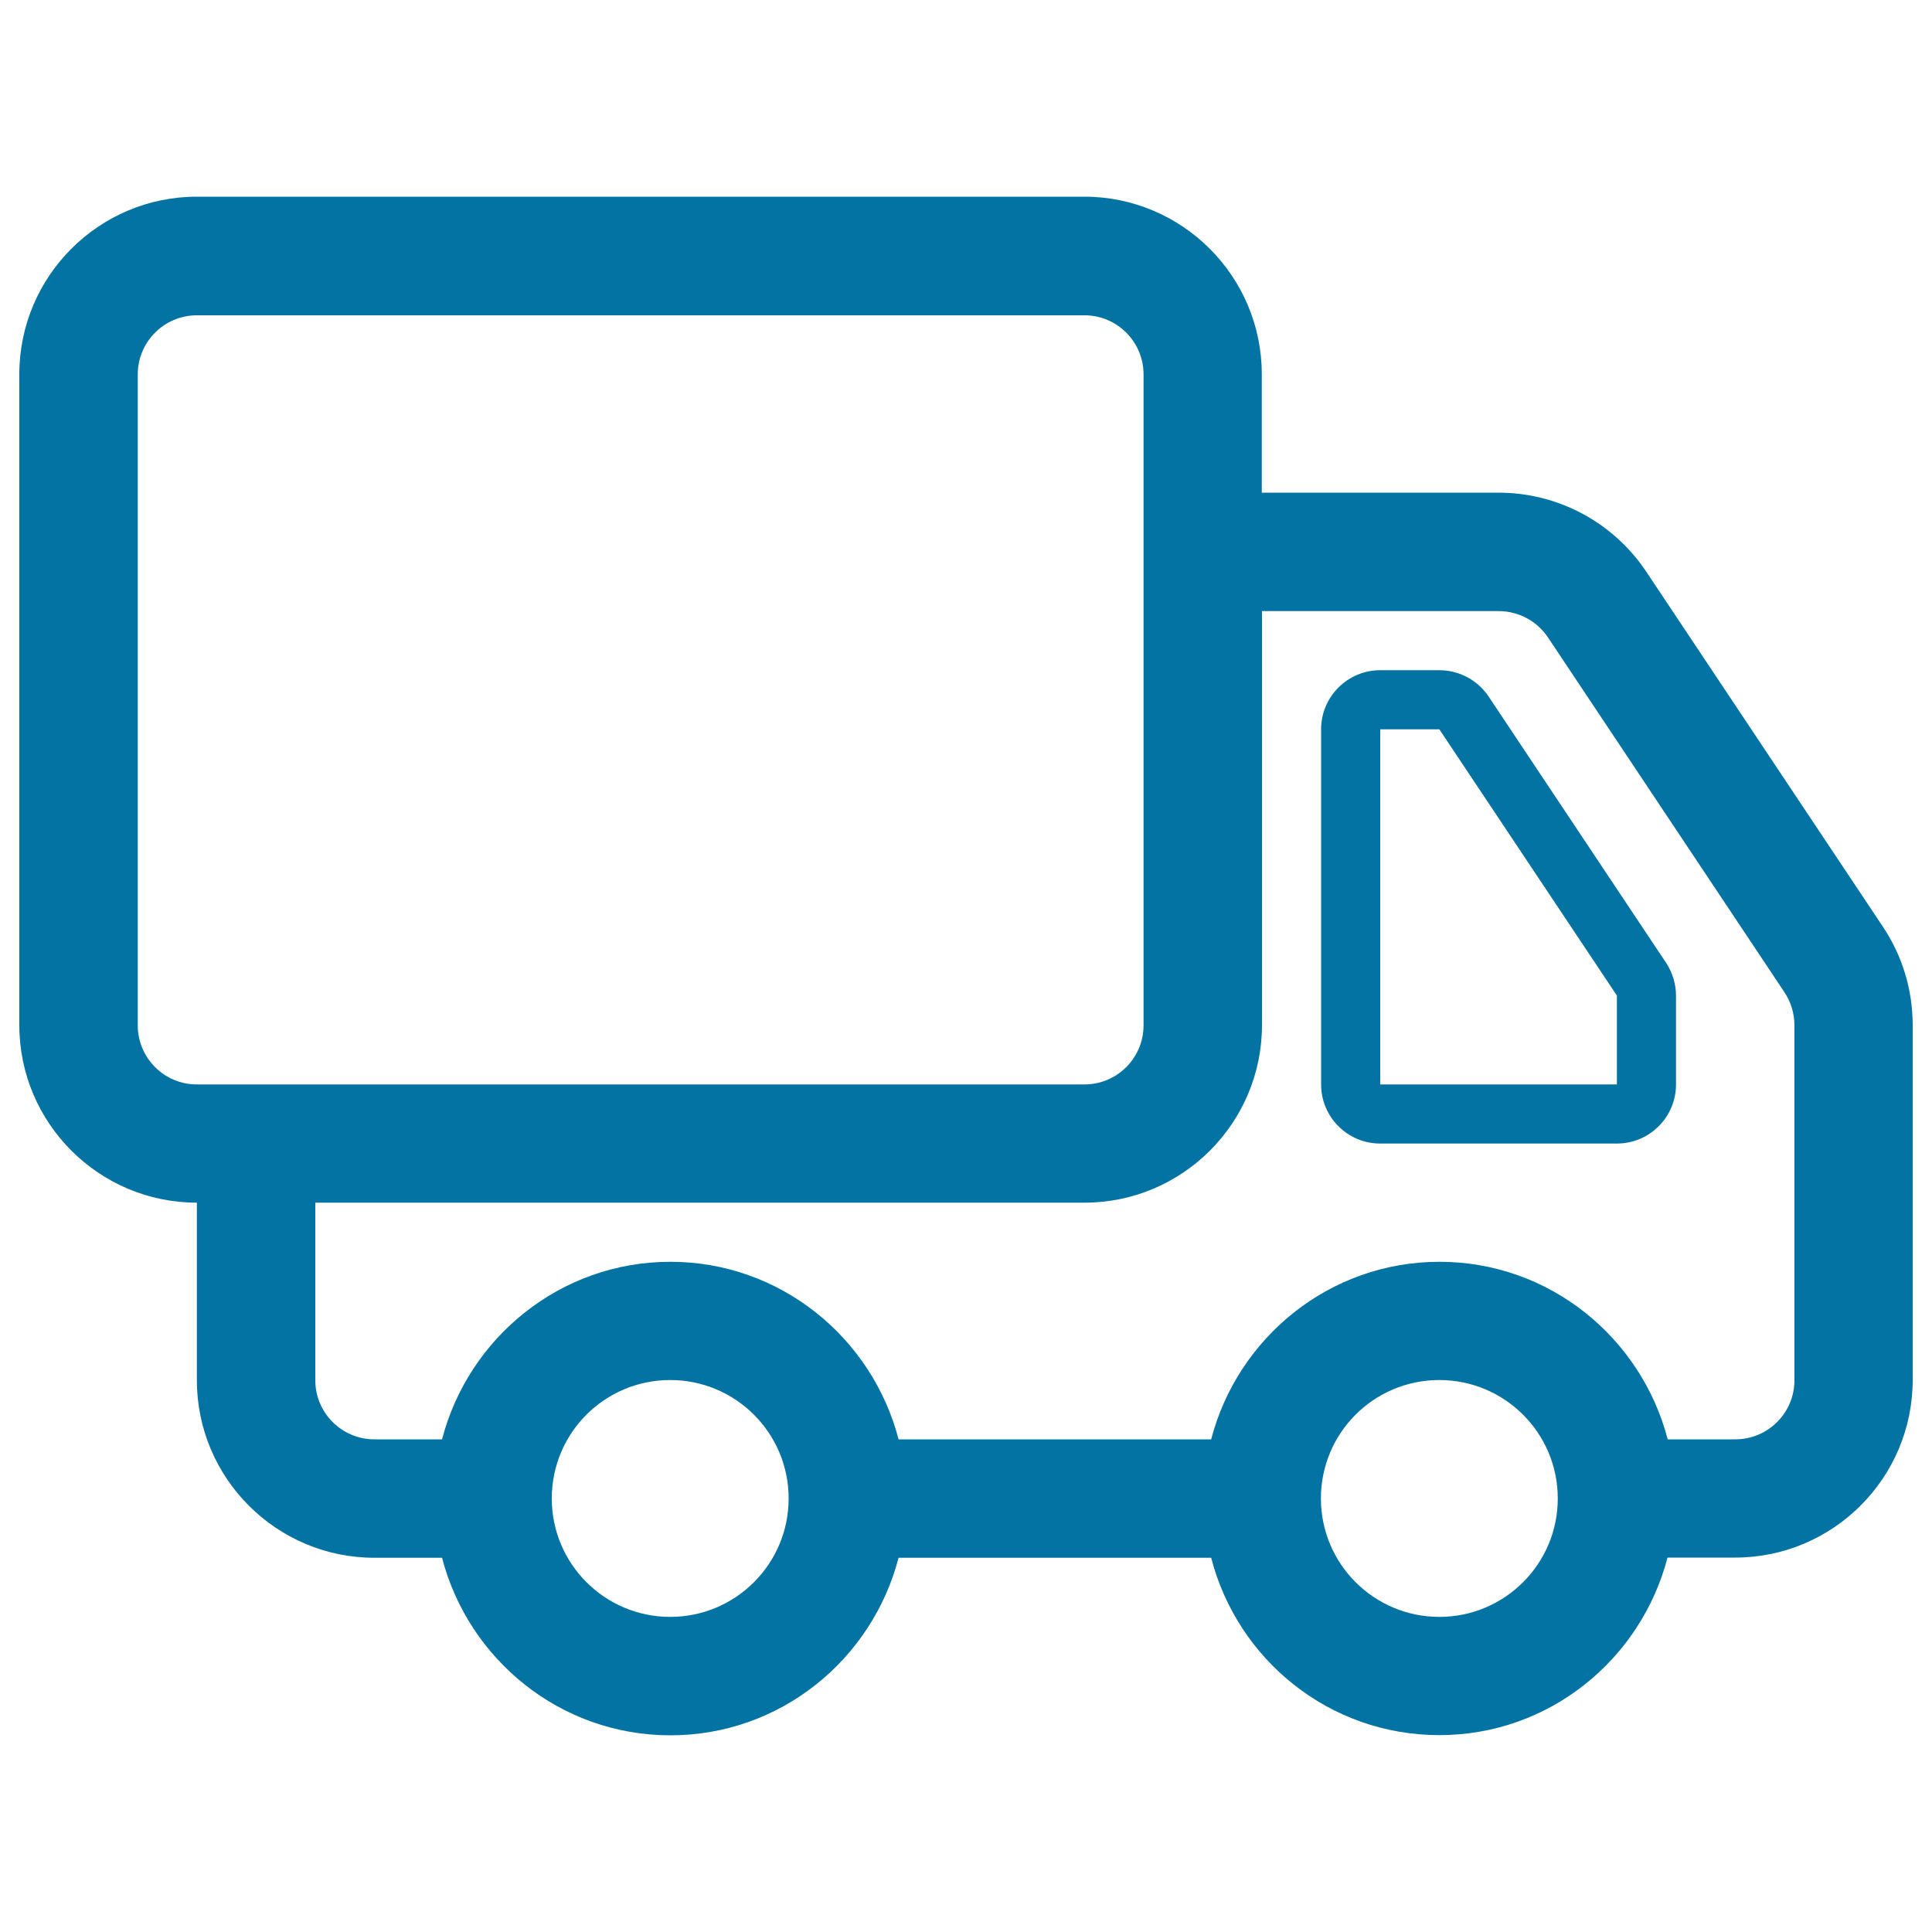
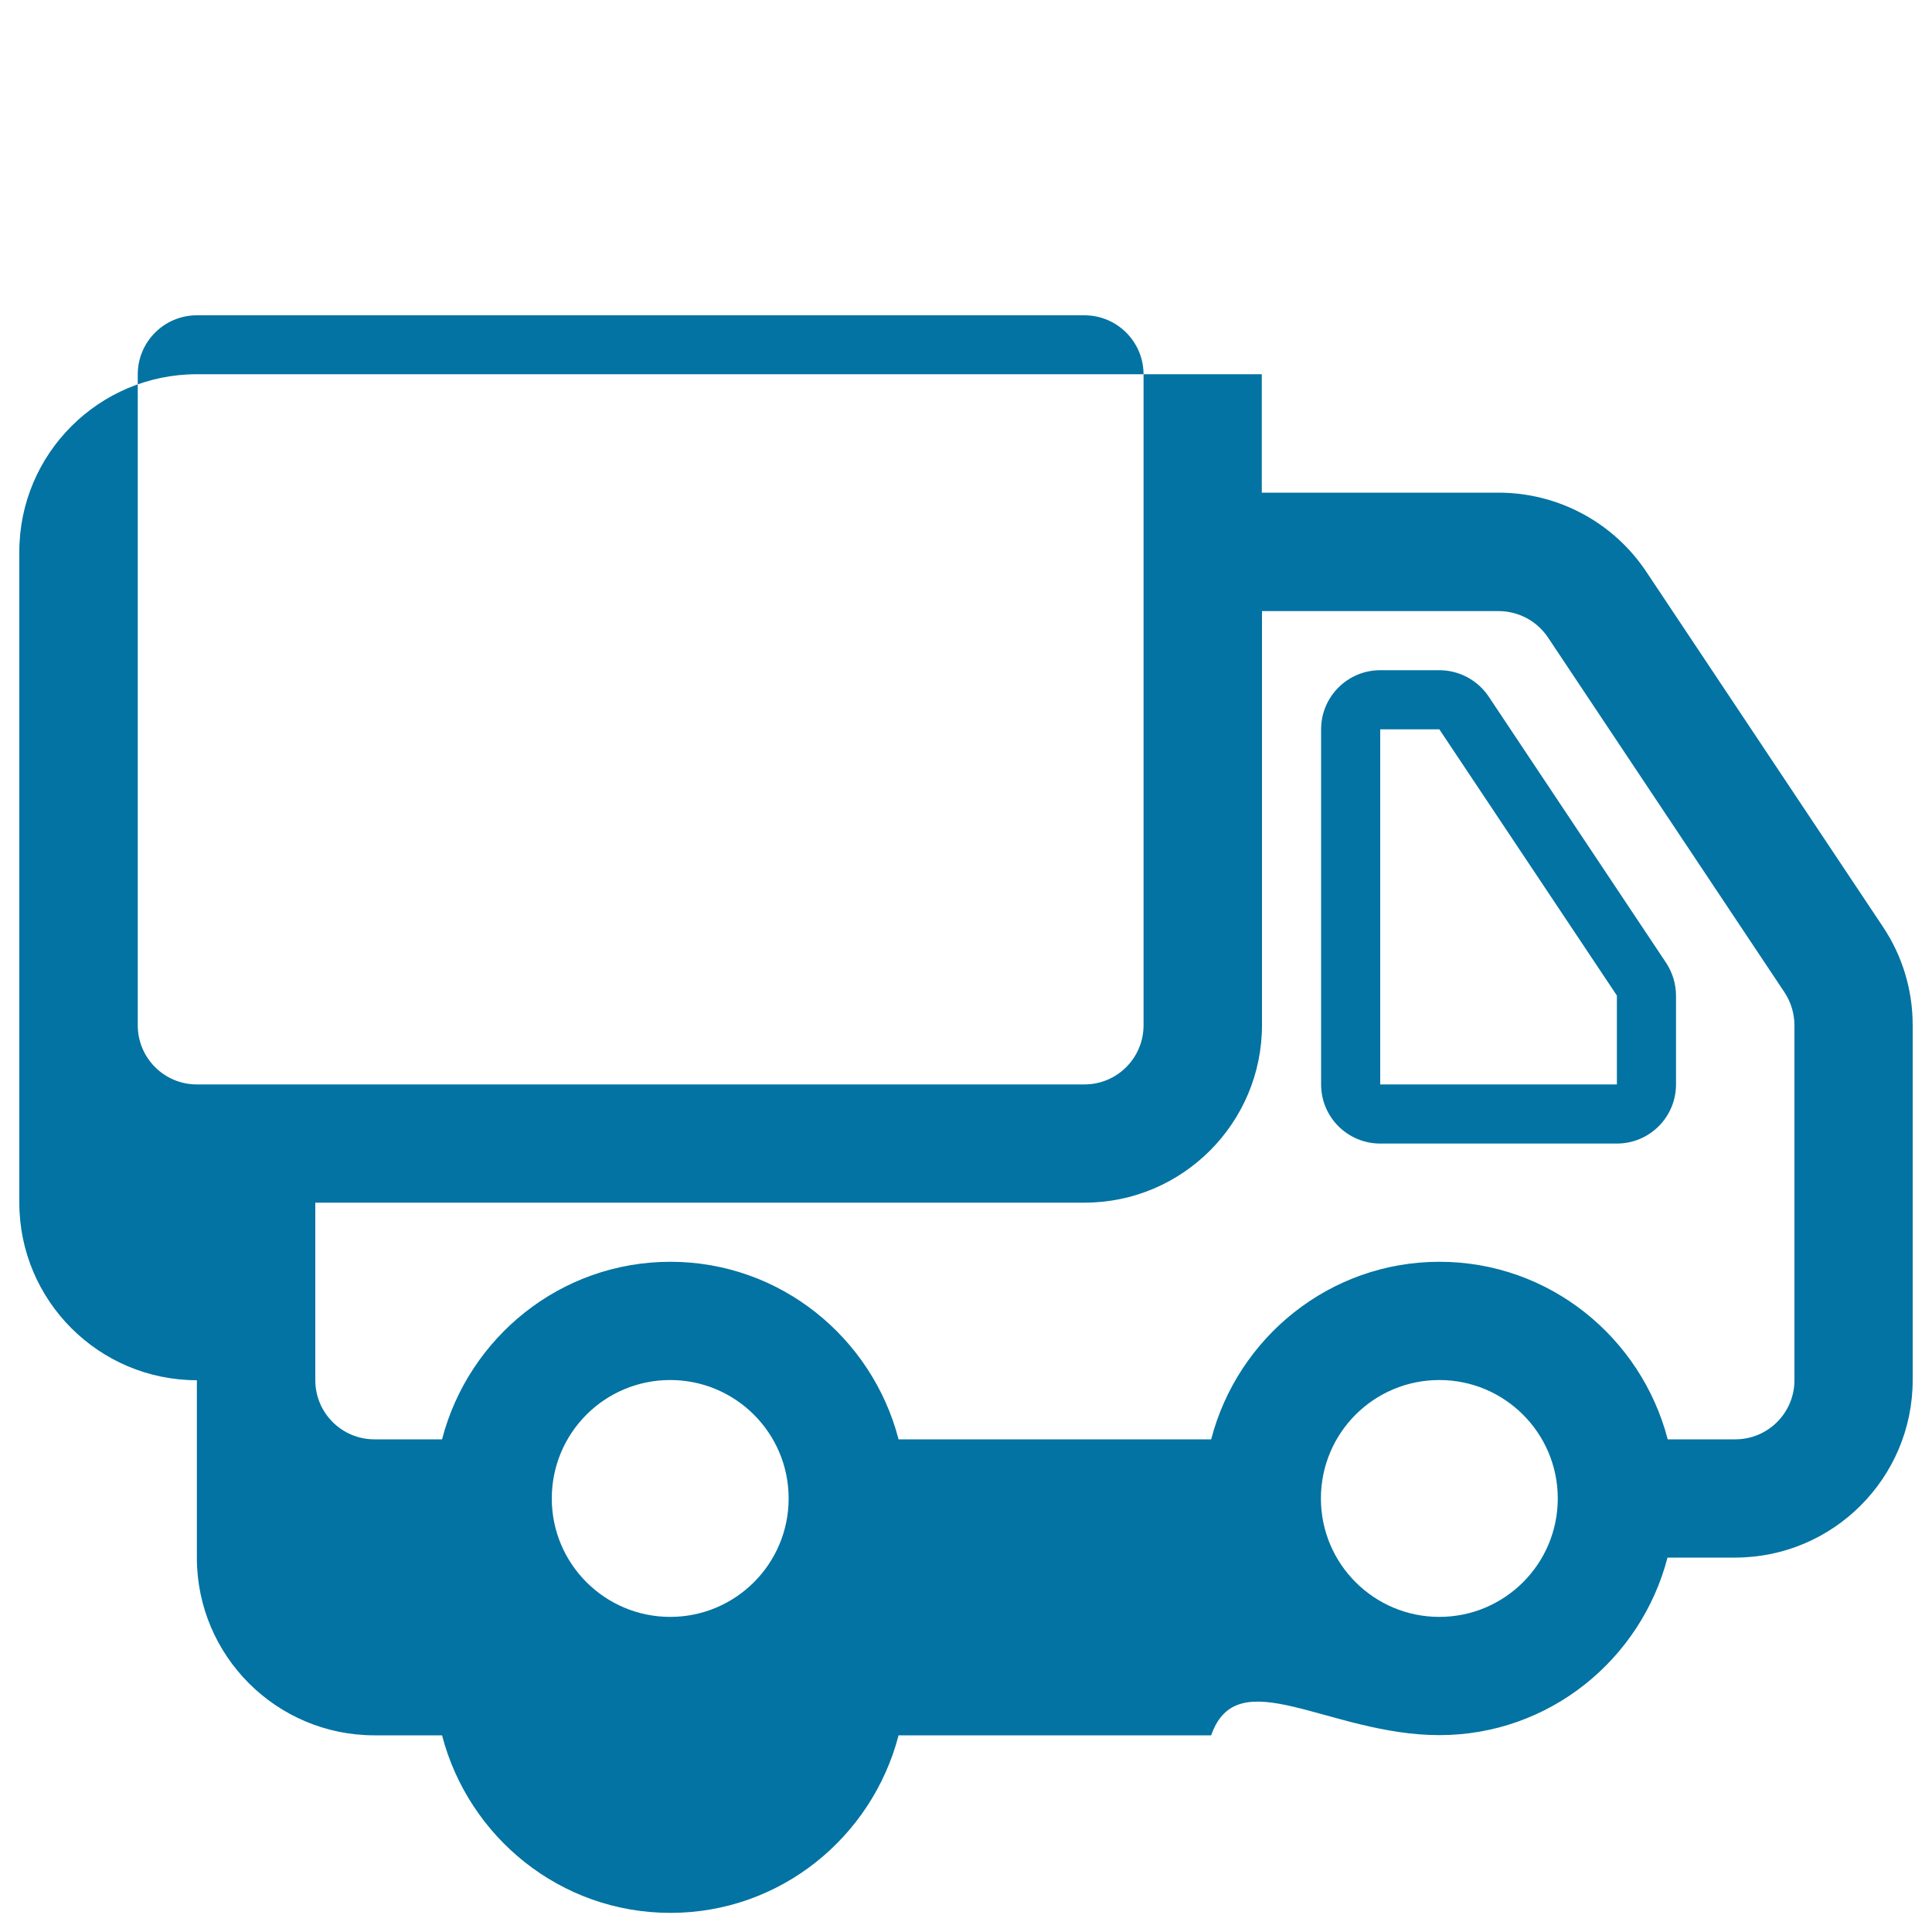
<svg xmlns="http://www.w3.org/2000/svg" viewBox="0 0 1000 1000" style="fill:#0273a2">
  <title>Truck Transport Transaction Shipping SVG icon</title>
  <g>
-     <path d="M770.5,360.5c-5.7-8.5-15.3-13.6-25.5-13.6h-30.6c-16.9,0-30.6,13.7-30.6,30.6v183.8c0,16.9,13.7,30.6,30.6,30.6h122.5c16.9,0,30.6-13.7,30.6-30.6v-45.9c0-6-1.8-12-5.1-17L770.5,360.5z M836.9,561.3H714.4V377.5H745l91.9,137.8V561.3z M974.6,479.7L852.1,295.9C835,270.3,806.4,255,775.6,255H653.1v-61.3c0-50.7-41.2-91.9-91.9-91.9H101.9c-50.7,0-91.9,41.2-91.9,91.9v336.9c0,50.7,41.2,91.9,91.9,91.9l0,0v91.9c0,50.7,41.2,91.9,91.9,91.9h35c13.7,52.7,61.3,91.9,118.2,91.9c56.9,0,104.4-39.2,118.1-91.9h161.8C640.5,859,688,898.1,745,898.1c56.9,0,104.4-39.2,118.1-91.9h35c50.7,0,91.9-41.2,91.9-91.9V530.6C990,512.4,984.7,494.8,974.6,479.7z M101.9,561.3c-16.9,0-30.6-13.7-30.6-30.6V193.8c0-16.9,13.7-30.6,30.6-30.6h459.4c16.9,0,30.6,13.7,30.6,30.6V255v61.3v214.4c0,16.9-13.7,30.6-30.6,30.6H101.9z M346.9,836.9c-33.8,0-61.3-27.4-61.3-61.3s27.4-61.3,61.3-61.3c33.8,0,61.3,27.4,61.3,61.3S380.7,836.9,346.9,836.9z M745,836.9c-33.8,0-61.3-27.4-61.3-61.3s27.4-61.3,61.3-61.3c33.8,0,61.3,27.4,61.3,61.3S778.8,836.9,745,836.9z M928.8,714.4c0,16.9-13.7,30.6-30.6,30.6h-35c-13.7-52.7-61.3-91.9-118.1-91.9c-56.9,0-104.5,39.2-118.2,91.9H465.1c-13.7-52.7-61.3-91.9-118.1-91.9c-56.9,0-104.5,39.2-118.2,91.9h-35c-16.9,0-30.6-13.7-30.6-30.6v-91.9h398.1c50.7,0,91.9-41.2,91.9-91.9V316.3h122.5c10.2,0,19.8,5.1,25.5,13.6l122.5,183.8c3.3,5,5.1,11,5.1,17V714.4z" />
+     <path d="M770.5,360.5c-5.7-8.5-15.3-13.6-25.5-13.6h-30.6c-16.9,0-30.6,13.7-30.6,30.6v183.8c0,16.9,13.7,30.6,30.6,30.6h122.5c16.9,0,30.6-13.7,30.6-30.6v-45.9c0-6-1.8-12-5.1-17L770.5,360.5z M836.9,561.3H714.4V377.5H745l91.9,137.8V561.3z M974.6,479.7L852.1,295.9C835,270.3,806.4,255,775.6,255H653.1v-61.3H101.9c-50.7,0-91.9,41.2-91.9,91.9v336.9c0,50.7,41.2,91.9,91.9,91.9l0,0v91.9c0,50.7,41.2,91.9,91.9,91.9h35c13.7,52.7,61.3,91.9,118.2,91.9c56.9,0,104.4-39.2,118.1-91.9h161.8C640.5,859,688,898.1,745,898.1c56.9,0,104.4-39.2,118.1-91.9h35c50.7,0,91.9-41.2,91.9-91.9V530.6C990,512.4,984.7,494.8,974.6,479.7z M101.9,561.3c-16.9,0-30.6-13.7-30.6-30.6V193.8c0-16.9,13.7-30.6,30.6-30.6h459.4c16.9,0,30.6,13.7,30.6,30.6V255v61.3v214.4c0,16.9-13.7,30.6-30.6,30.6H101.9z M346.9,836.9c-33.8,0-61.3-27.4-61.3-61.3s27.4-61.3,61.3-61.3c33.8,0,61.3,27.4,61.3,61.3S380.7,836.9,346.9,836.9z M745,836.9c-33.8,0-61.3-27.4-61.3-61.3s27.4-61.3,61.3-61.3c33.8,0,61.3,27.4,61.3,61.3S778.8,836.9,745,836.9z M928.8,714.4c0,16.9-13.7,30.6-30.6,30.6h-35c-13.7-52.7-61.3-91.9-118.1-91.9c-56.9,0-104.5,39.2-118.2,91.9H465.1c-13.7-52.7-61.3-91.9-118.1-91.9c-56.9,0-104.5,39.2-118.2,91.9h-35c-16.9,0-30.6-13.7-30.6-30.6v-91.9h398.1c50.7,0,91.9-41.2,91.9-91.9V316.3h122.5c10.2,0,19.8,5.1,25.5,13.6l122.5,183.8c3.3,5,5.1,11,5.1,17V714.4z" />
  </g>
</svg>